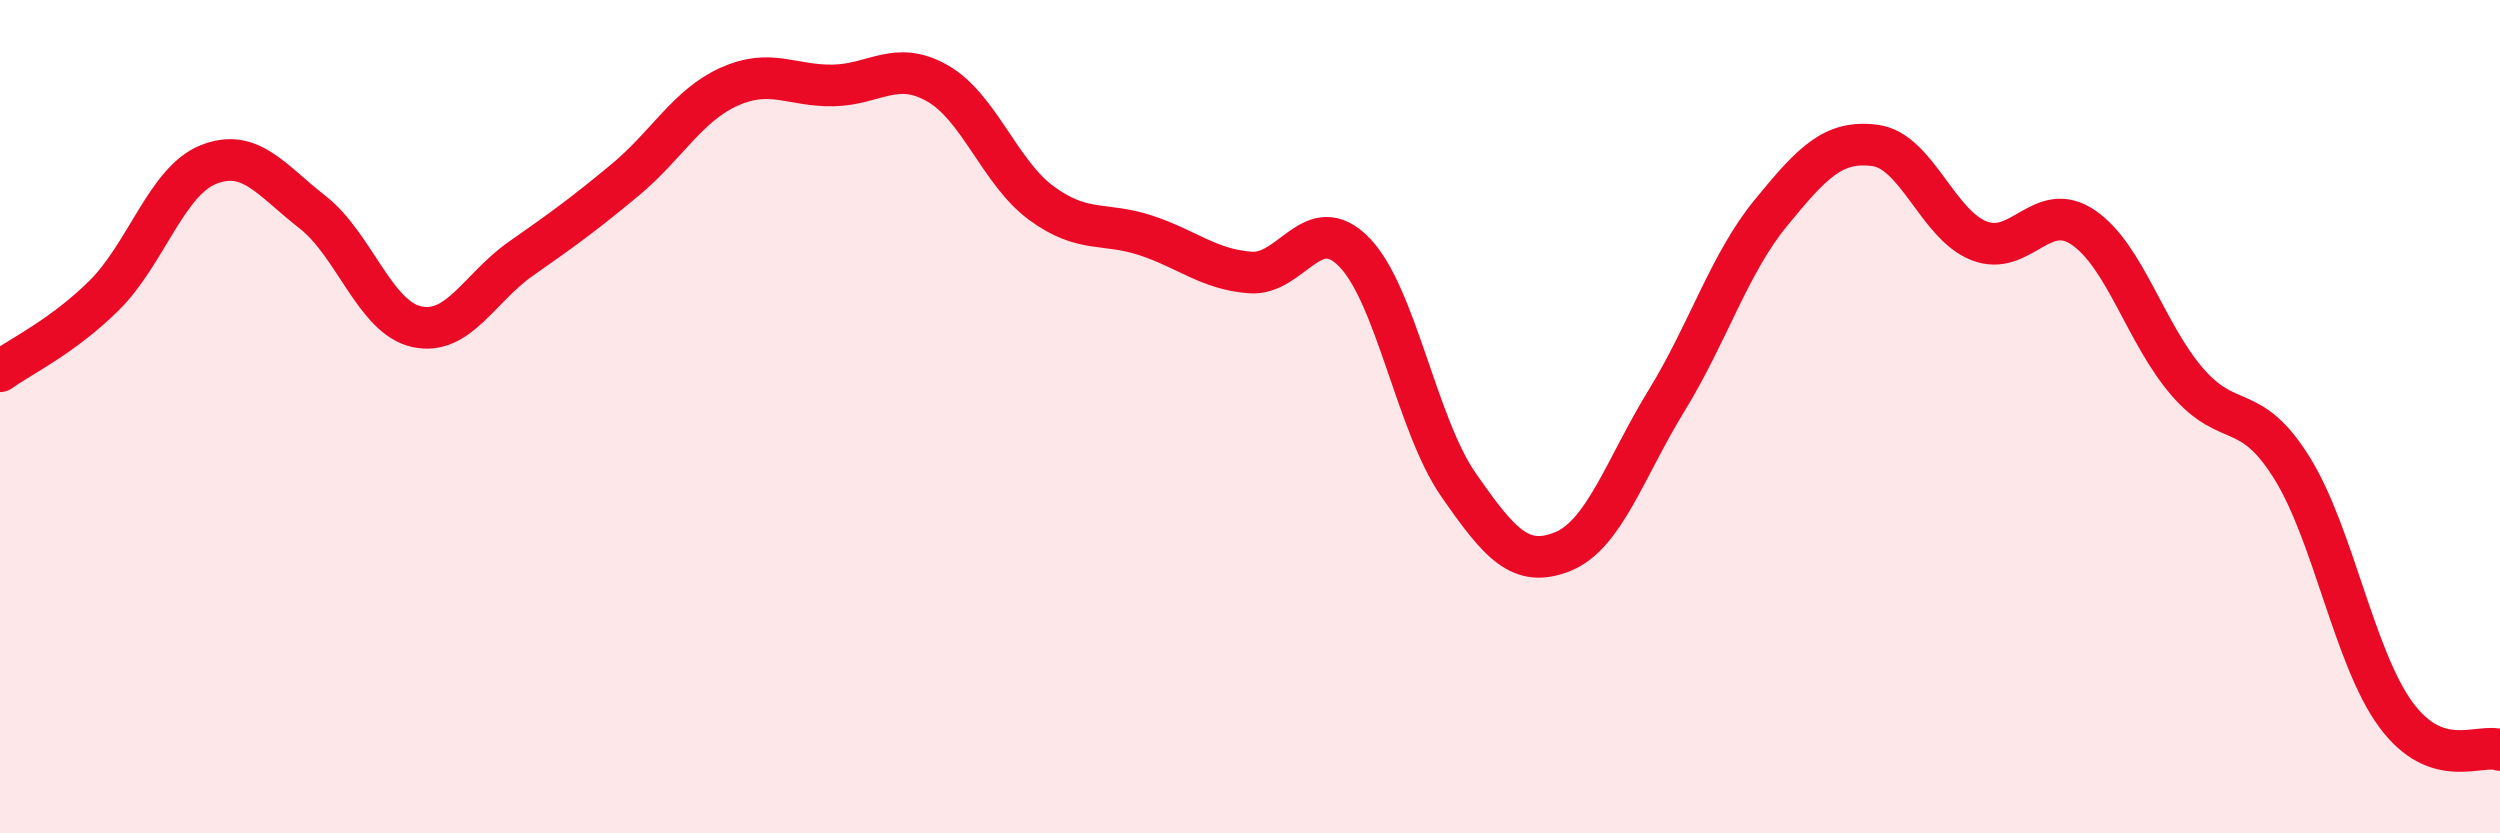
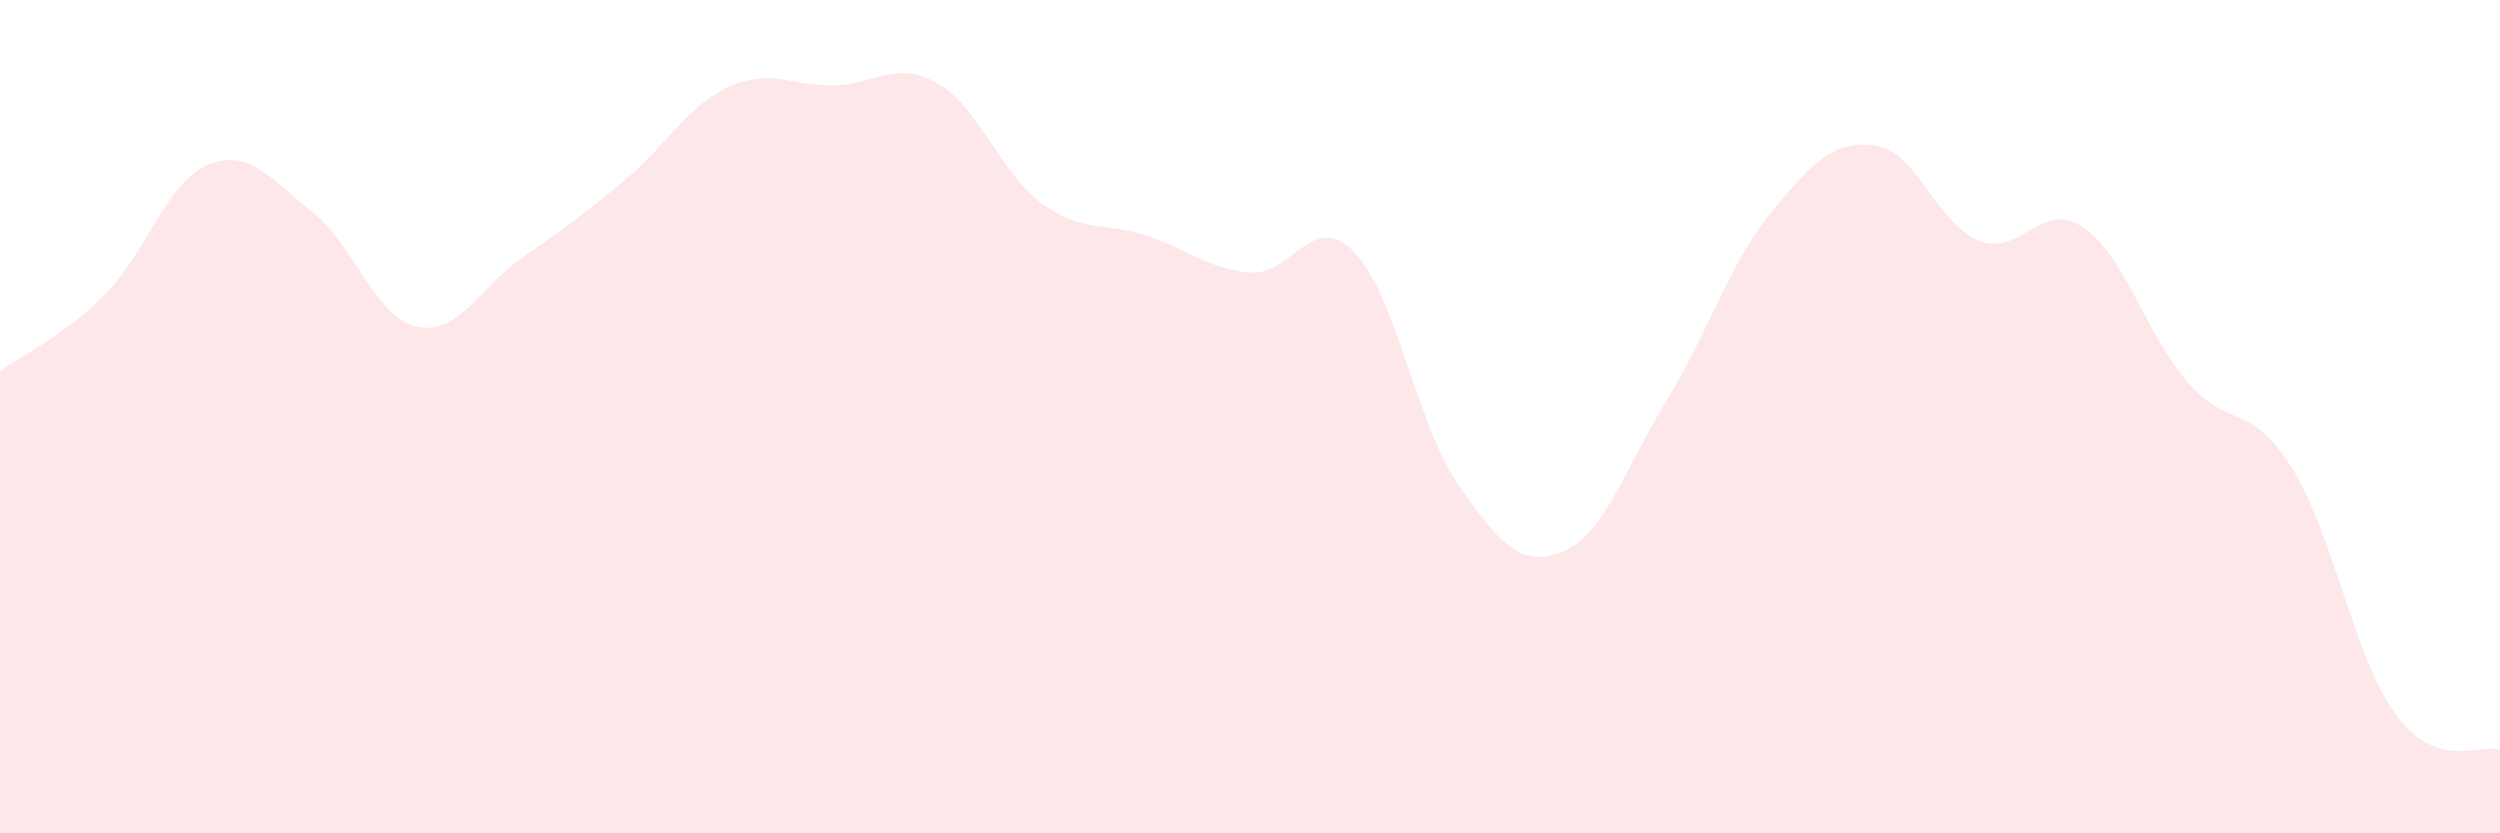
<svg xmlns="http://www.w3.org/2000/svg" width="60" height="20" viewBox="0 0 60 20">
  <path d="M 0,8.91 C 0.5,8.55 1.5,8.08 2.5,7.09 C 3.5,6.1 4,4.35 5,3.95 C 6,3.55 6.5,4.31 7.5,5.09 C 8.5,5.87 9,7.62 10,7.84 C 11,8.06 11.5,6.91 12.5,6.21 C 13.5,5.51 14,5.15 15,4.32 C 16,3.49 16.5,2.53 17.5,2.08 C 18.5,1.63 19,2.07 20,2.05 C 21,2.03 21.5,1.43 22.5,2 C 23.5,2.57 24,4.15 25,4.88 C 26,5.61 26.5,5.32 27.5,5.65 C 28.5,5.98 29,6.46 30,6.54 C 31,6.62 31.5,5.03 32.5,6.05 C 33.5,7.07 34,10.19 35,11.63 C 36,13.07 36.5,13.64 37.5,13.24 C 38.5,12.84 39,11.24 40,9.61 C 41,7.98 41.5,6.33 42.5,5.11 C 43.5,3.89 44,3.36 45,3.49 C 46,3.62 46.5,5.39 47.5,5.78 C 48.5,6.17 49,4.78 50,5.46 C 51,6.14 51.5,8.02 52.5,9.17 C 53.5,10.32 54,9.62 55,11.22 C 56,12.82 56.5,15.79 57.5,17.15 C 58.5,18.51 59.5,17.83 60,18L60 20L0 20Z" fill="#EB0A25" opacity="0.1" stroke-linecap="round" stroke-linejoin="round" />
-   <path d="M 0,8.91 C 0.5,8.55 1.5,8.08 2.5,7.09 C 3.5,6.1 4,4.35 5,3.95 C 6,3.55 6.5,4.31 7.5,5.09 C 8.5,5.87 9,7.62 10,7.84 C 11,8.06 11.5,6.91 12.5,6.21 C 13.5,5.51 14,5.15 15,4.32 C 16,3.49 16.5,2.53 17.5,2.08 C 18.5,1.63 19,2.07 20,2.05 C 21,2.03 21.5,1.43 22.5,2 C 23.5,2.57 24,4.15 25,4.88 C 26,5.61 26.5,5.32 27.5,5.65 C 28.5,5.98 29,6.46 30,6.54 C 31,6.62 31.5,5.03 32.5,6.05 C 33.5,7.07 34,10.19 35,11.63 C 36,13.07 36.5,13.64 37.5,13.24 C 38.5,12.84 39,11.24 40,9.61 C 41,7.98 41.5,6.33 42.5,5.11 C 43.5,3.89 44,3.36 45,3.49 C 46,3.62 46.5,5.39 47.5,5.78 C 48.5,6.17 49,4.78 50,5.46 C 51,6.14 51.5,8.02 52.5,9.17 C 53.5,10.32 54,9.62 55,11.22 C 56,12.82 56.5,15.79 57.5,17.15 C 58.5,18.51 59.5,17.83 60,18" stroke="#EB0A25" stroke-width="1" fill="none" stroke-linecap="round" stroke-linejoin="round" />
</svg>